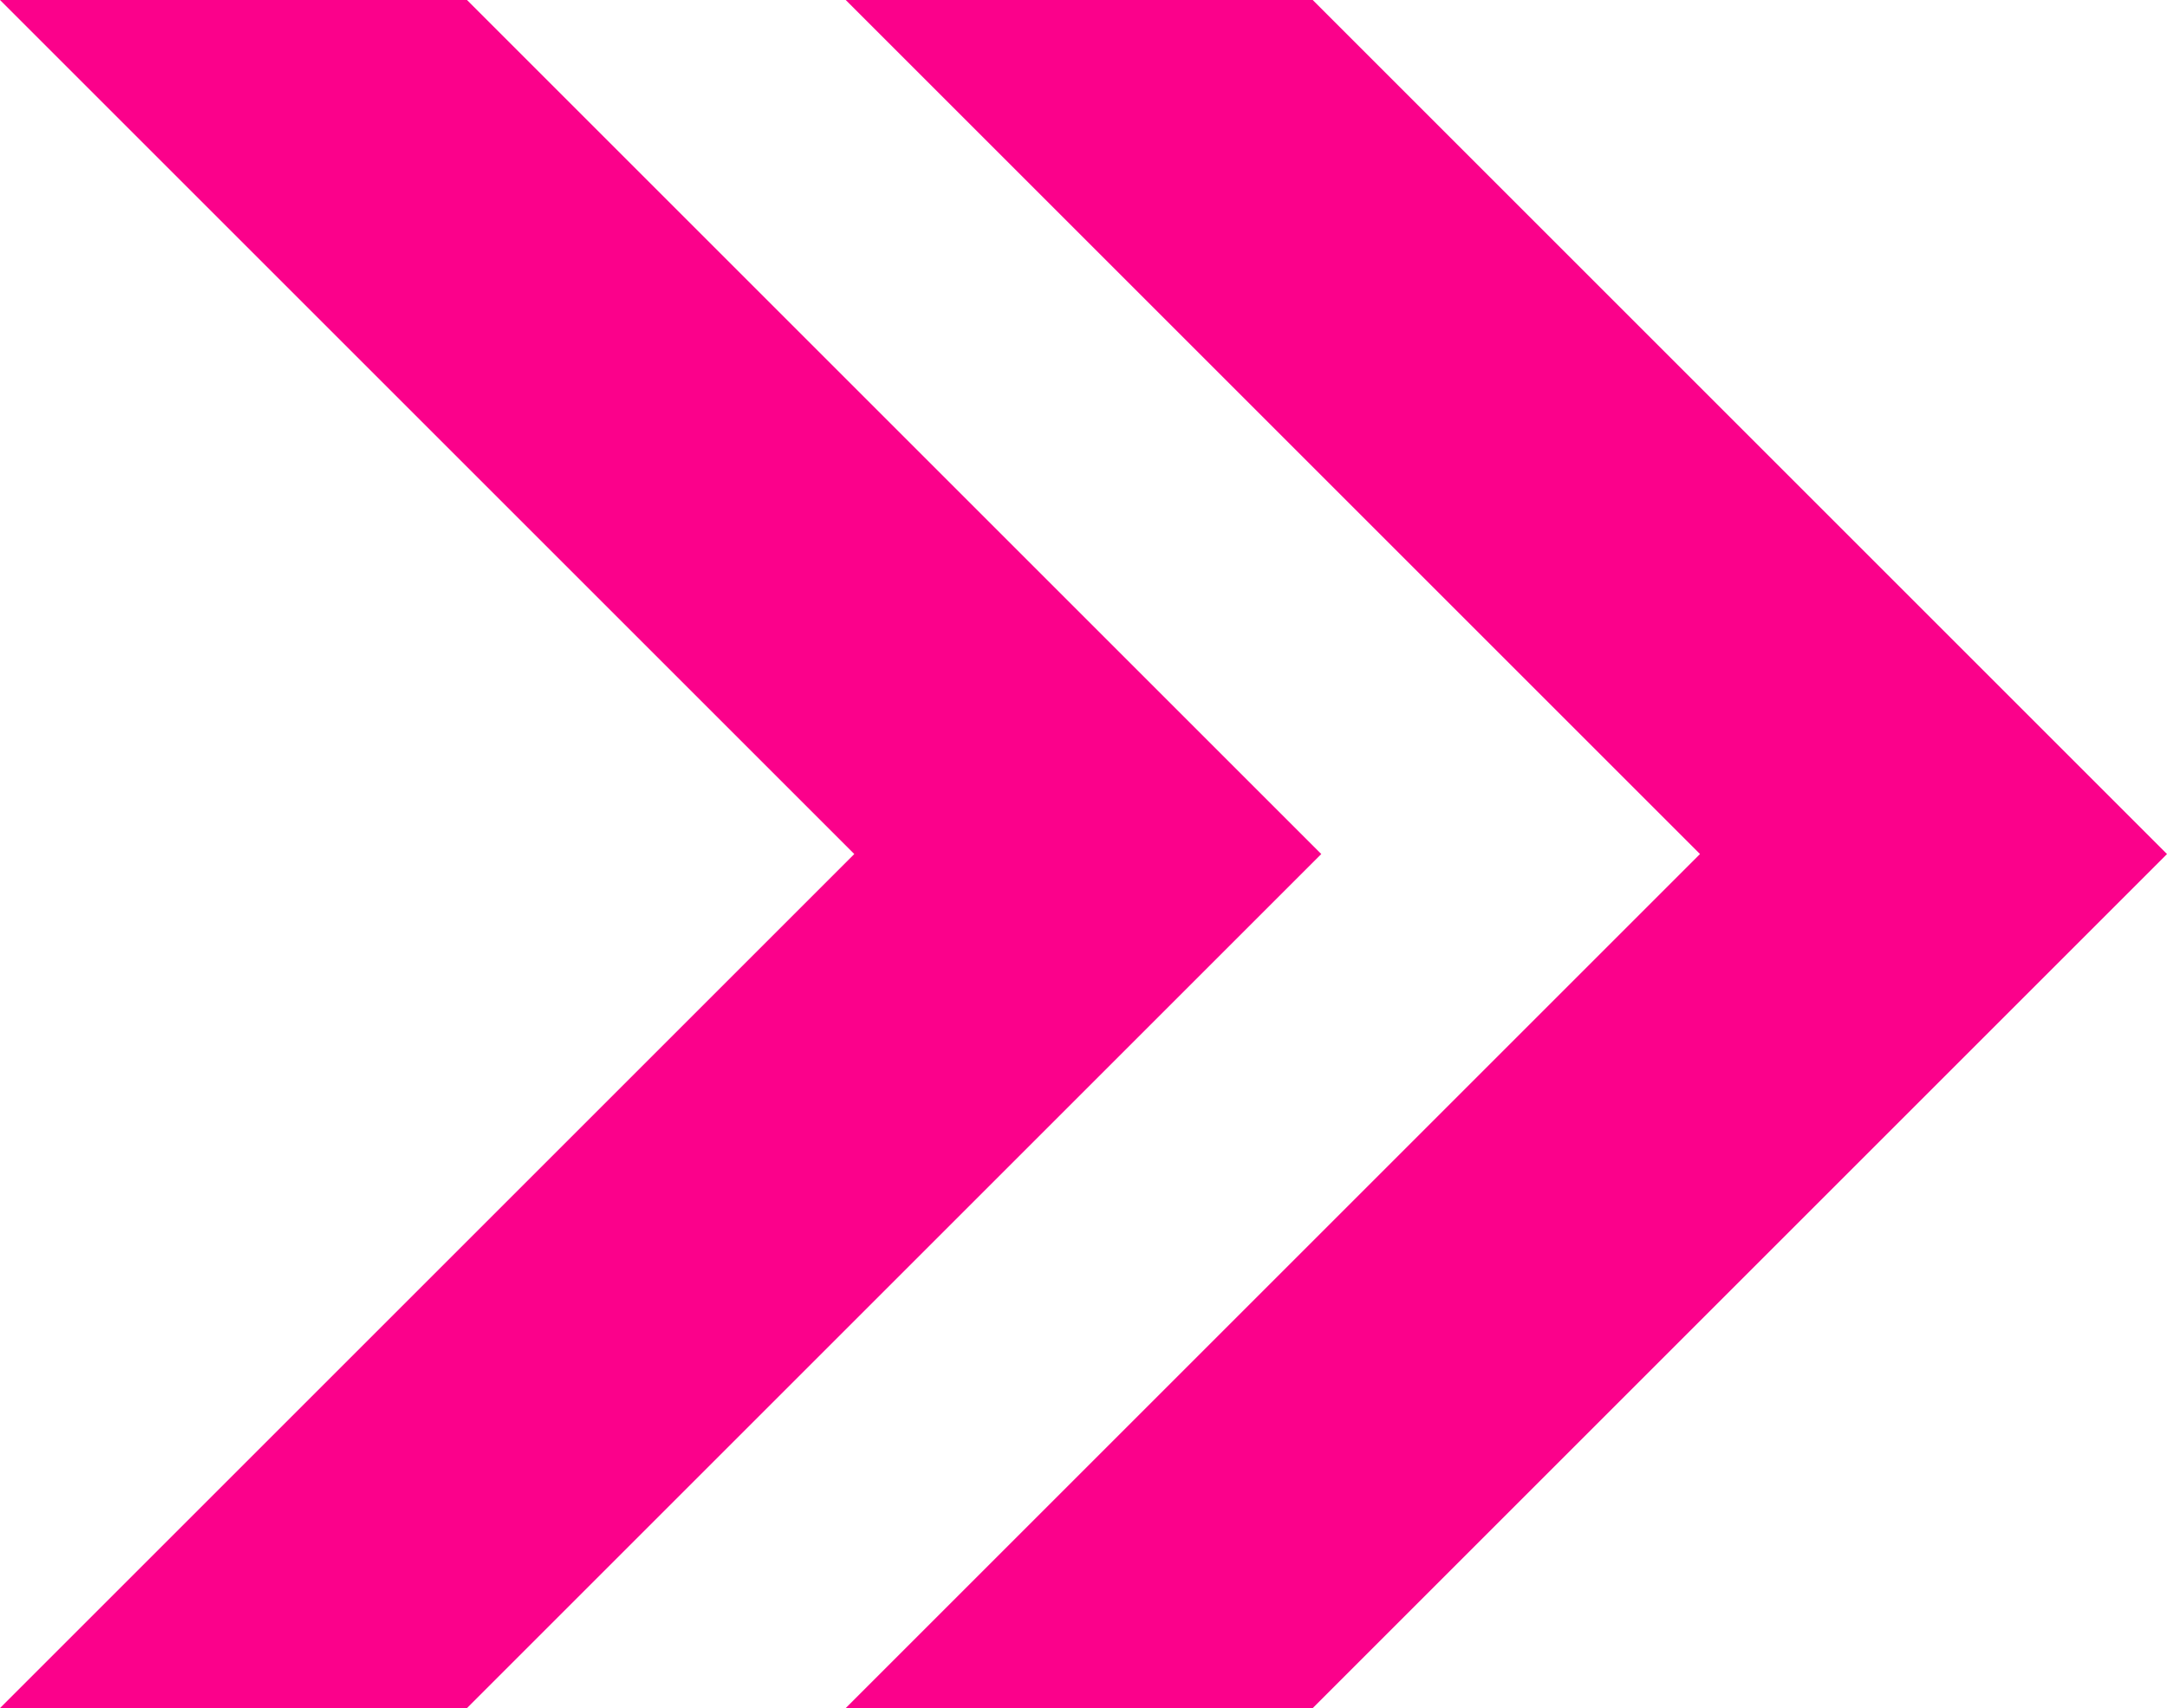
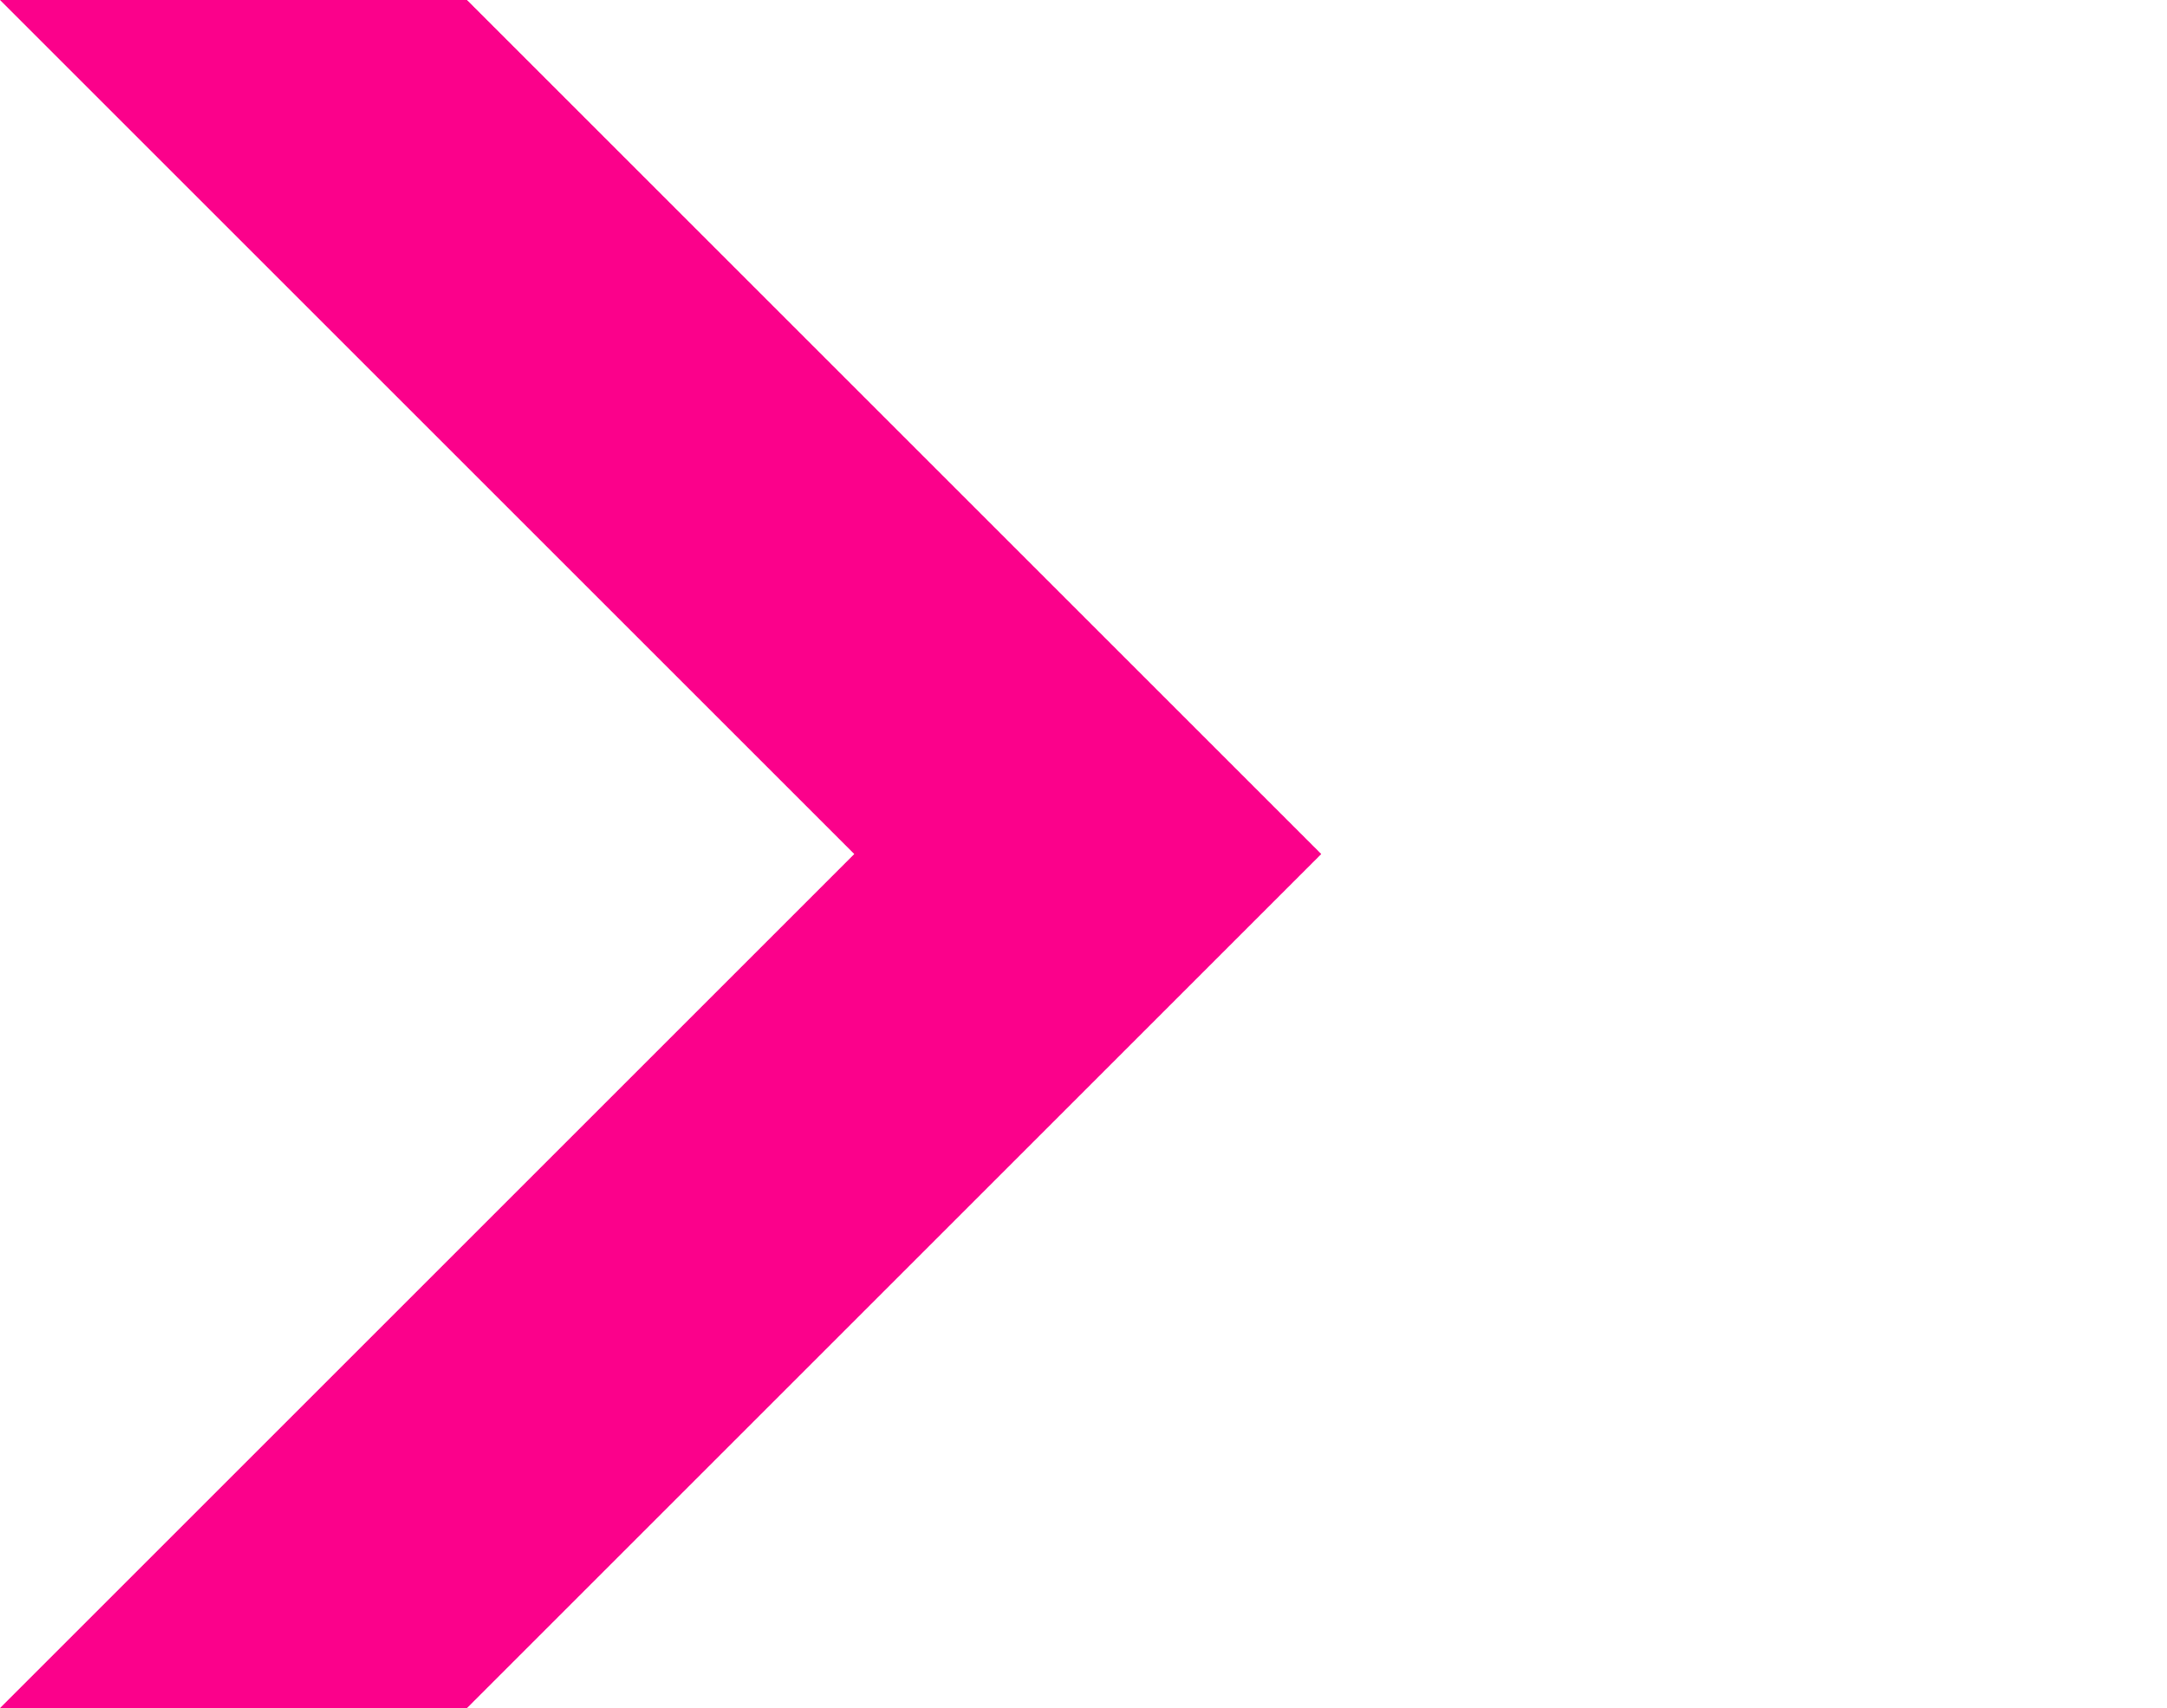
<svg xmlns="http://www.w3.org/2000/svg" id="Layer_2" data-name="Layer 2" viewBox="0 0 30.44 24">
  <defs>
    <style>
      .cls-1 {
        fill: #fb018b;
      }
    </style>
  </defs>
  <g id="SEGMENTTI_2" data-name="SEGMENTTI 2">
    <g>
      <polygon class="cls-1" points="18.56 12 6.56 0 0 0 12 12 0 24 6.56 24 18.39 12.17 18.56 12" />
-       <polygon class="cls-1" points="18.44 0 11.88 0 23.88 12 11.88 24 18.44 24 30.27 12.17 30.44 12 18.44 0" />
    </g>
  </g>
</svg>